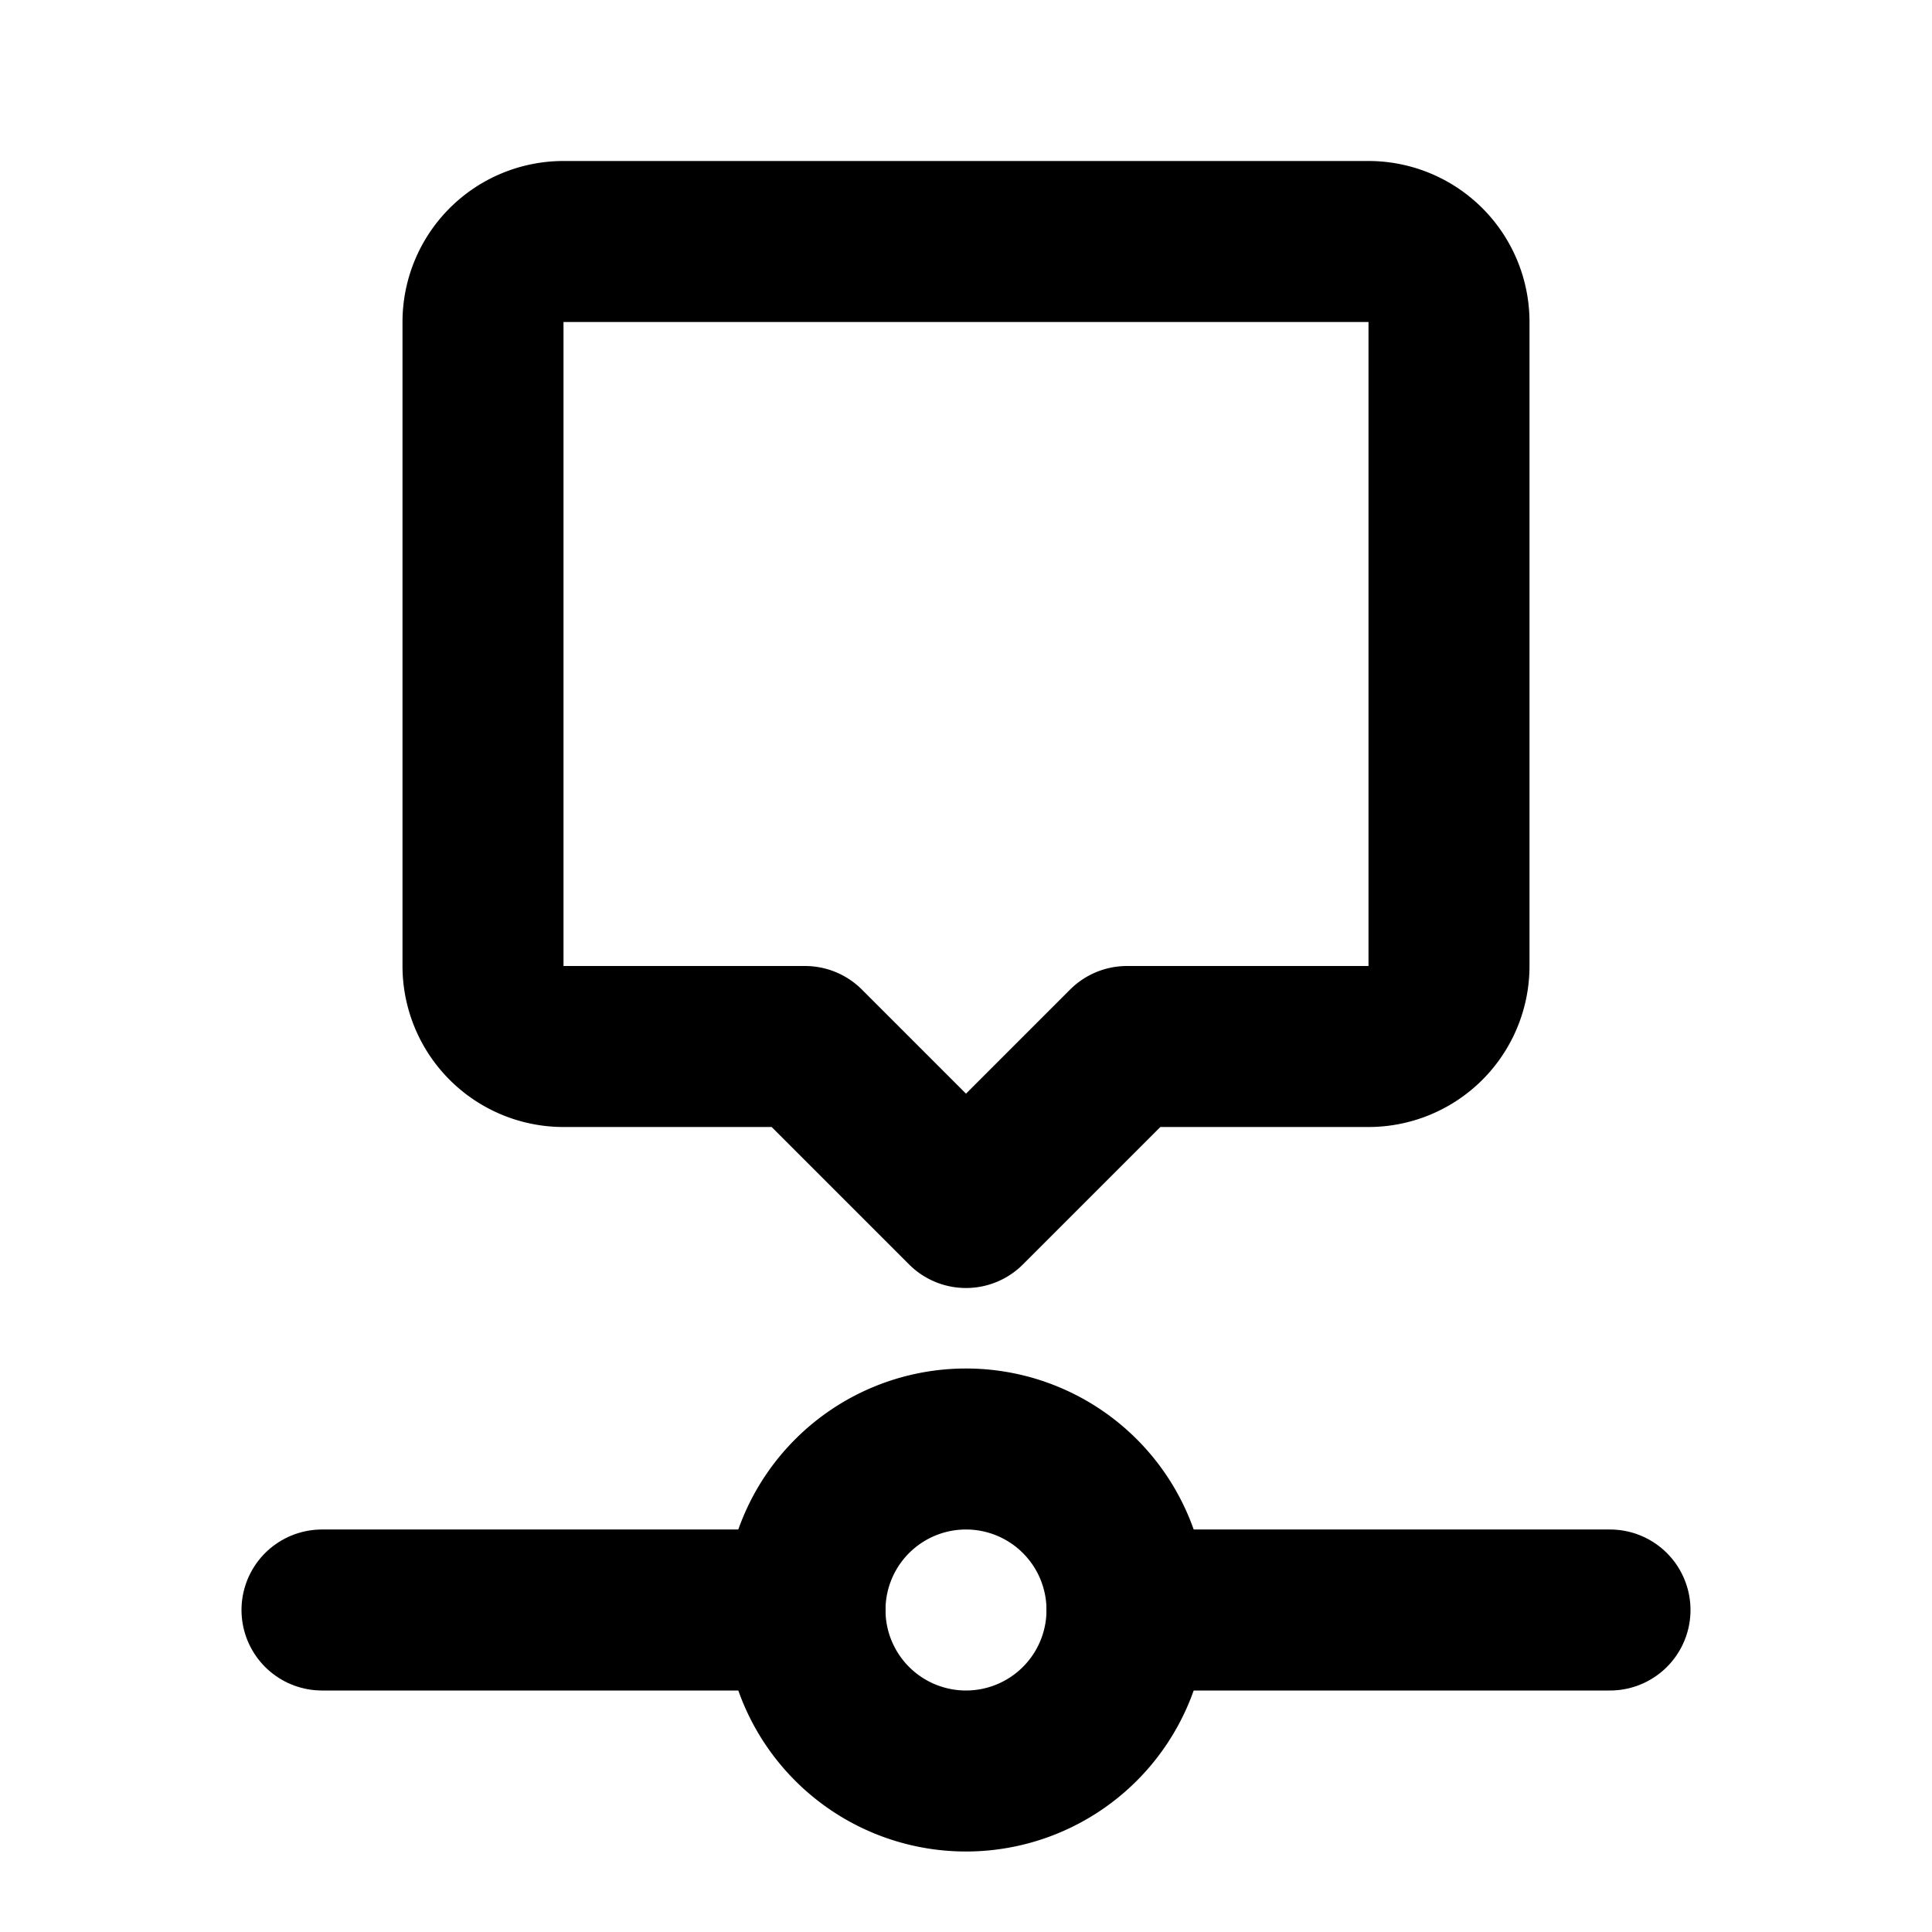
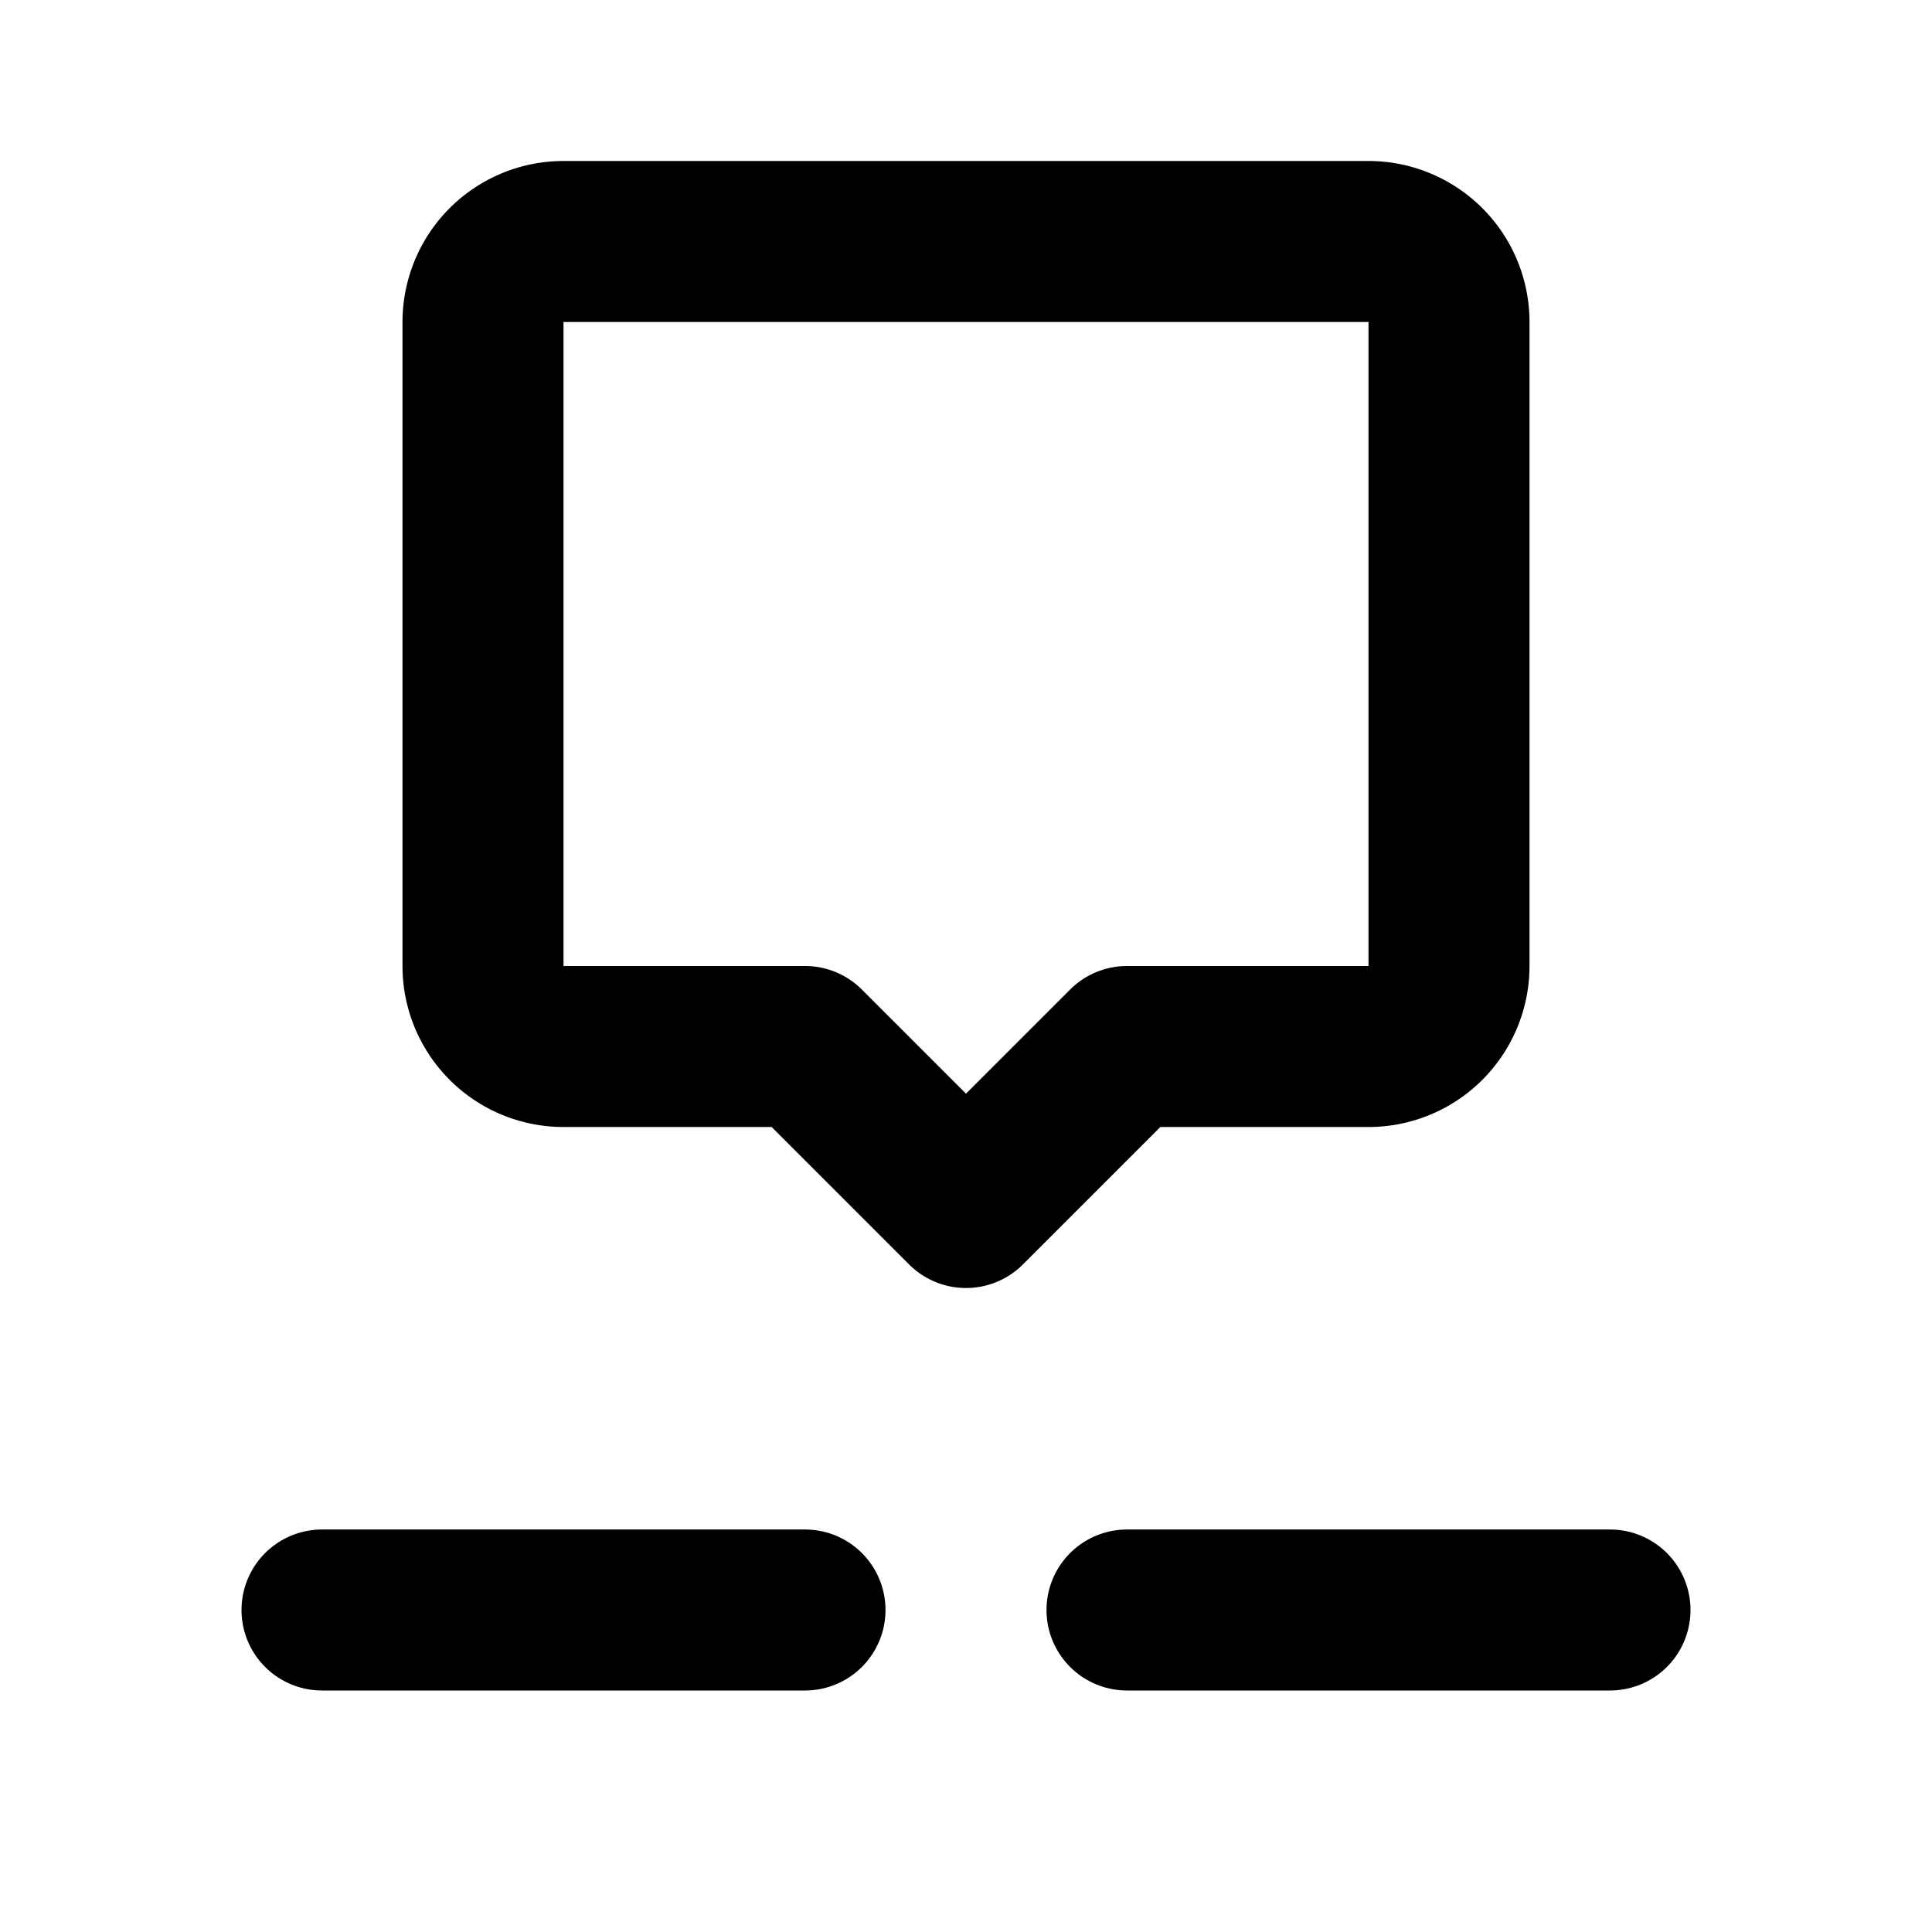
<svg xmlns="http://www.w3.org/2000/svg" width="24" height="24" viewBox="0 0 24 24" fill="none" stroke="currentColor" stroke-width="2" stroke-linecap="round" stroke-linejoin="round" class="icon icon-tabler icons-tabler-outline icon-tabler-timeline-event">
  <path stroke="none" d="M0 0h24v24H0z" fill="none" />
-   <path d="M12 20m-2 0a2 2 0 1 0 4 0a2 2 0 1 0 -4 0" />
  <path d="M10 20h-6" />
  <path d="M14 20h6" />
  <path d="M12 15l-2 -2h-3a1 1 0 0 1 -1 -1v-8a1 1 0 0 1 1 -1h10a1 1 0 0 1 1 1v8a1 1 0 0 1 -1 1h-3l-2 2z" />
</svg>